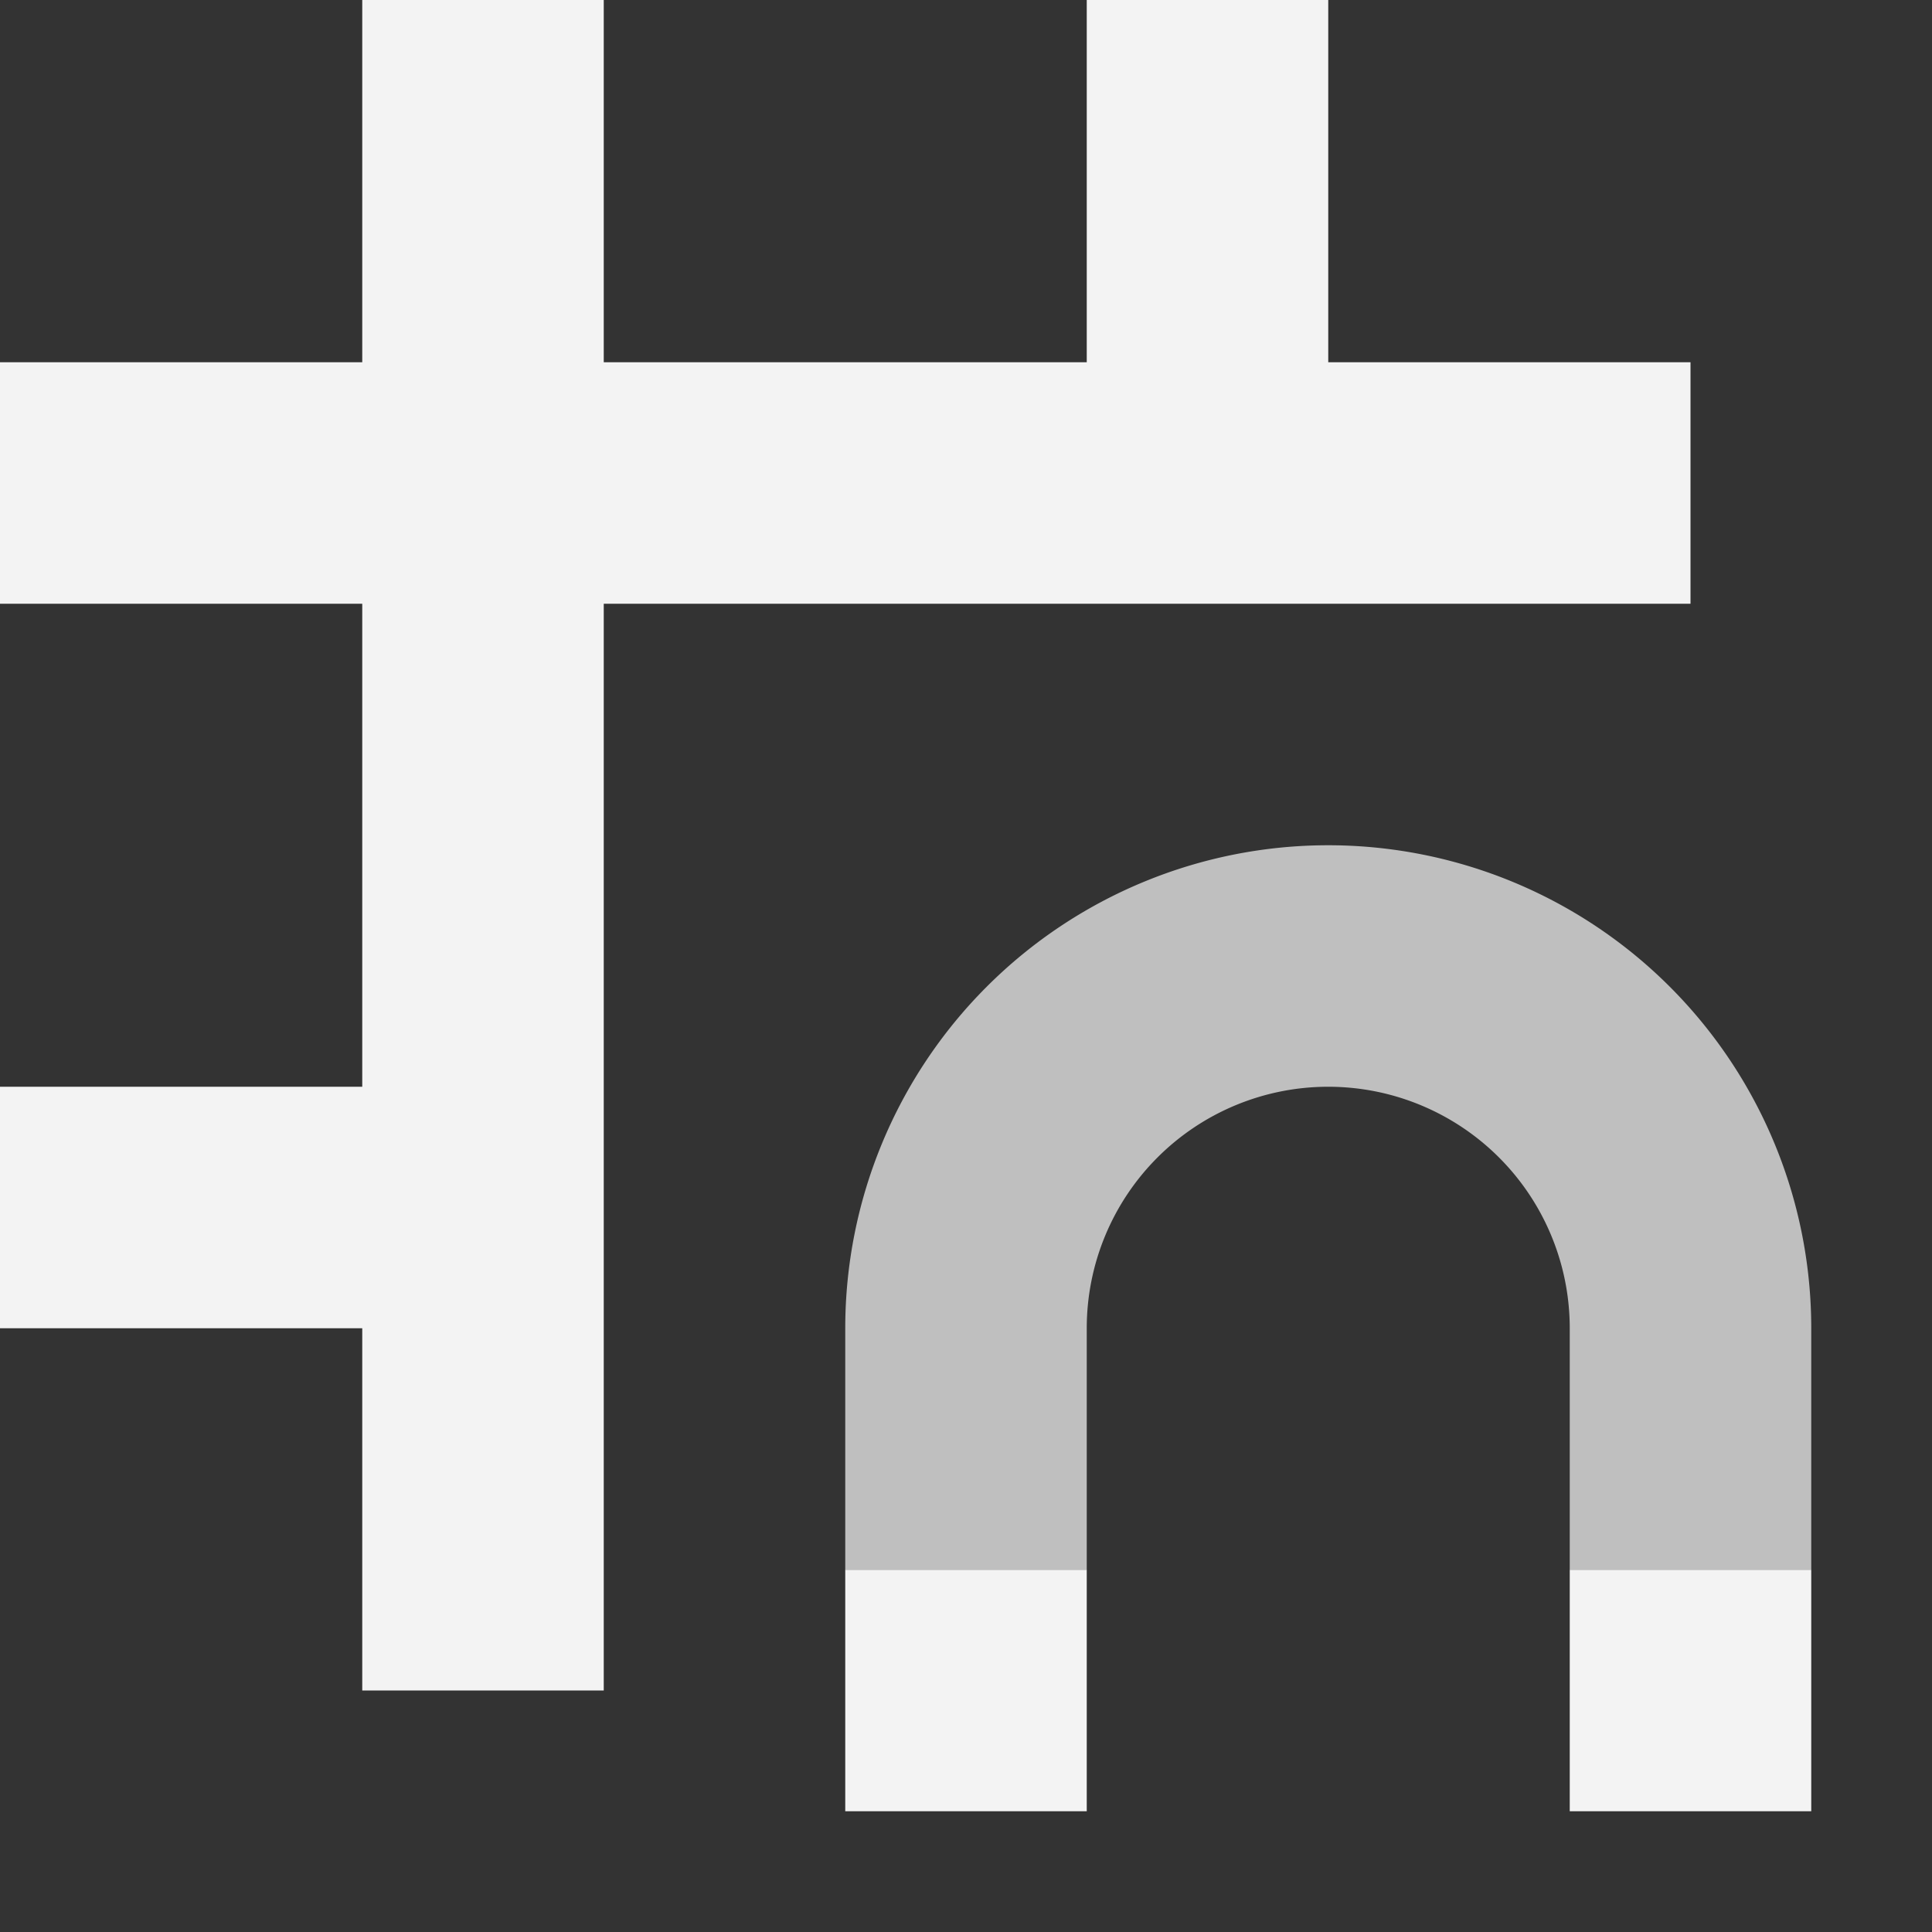
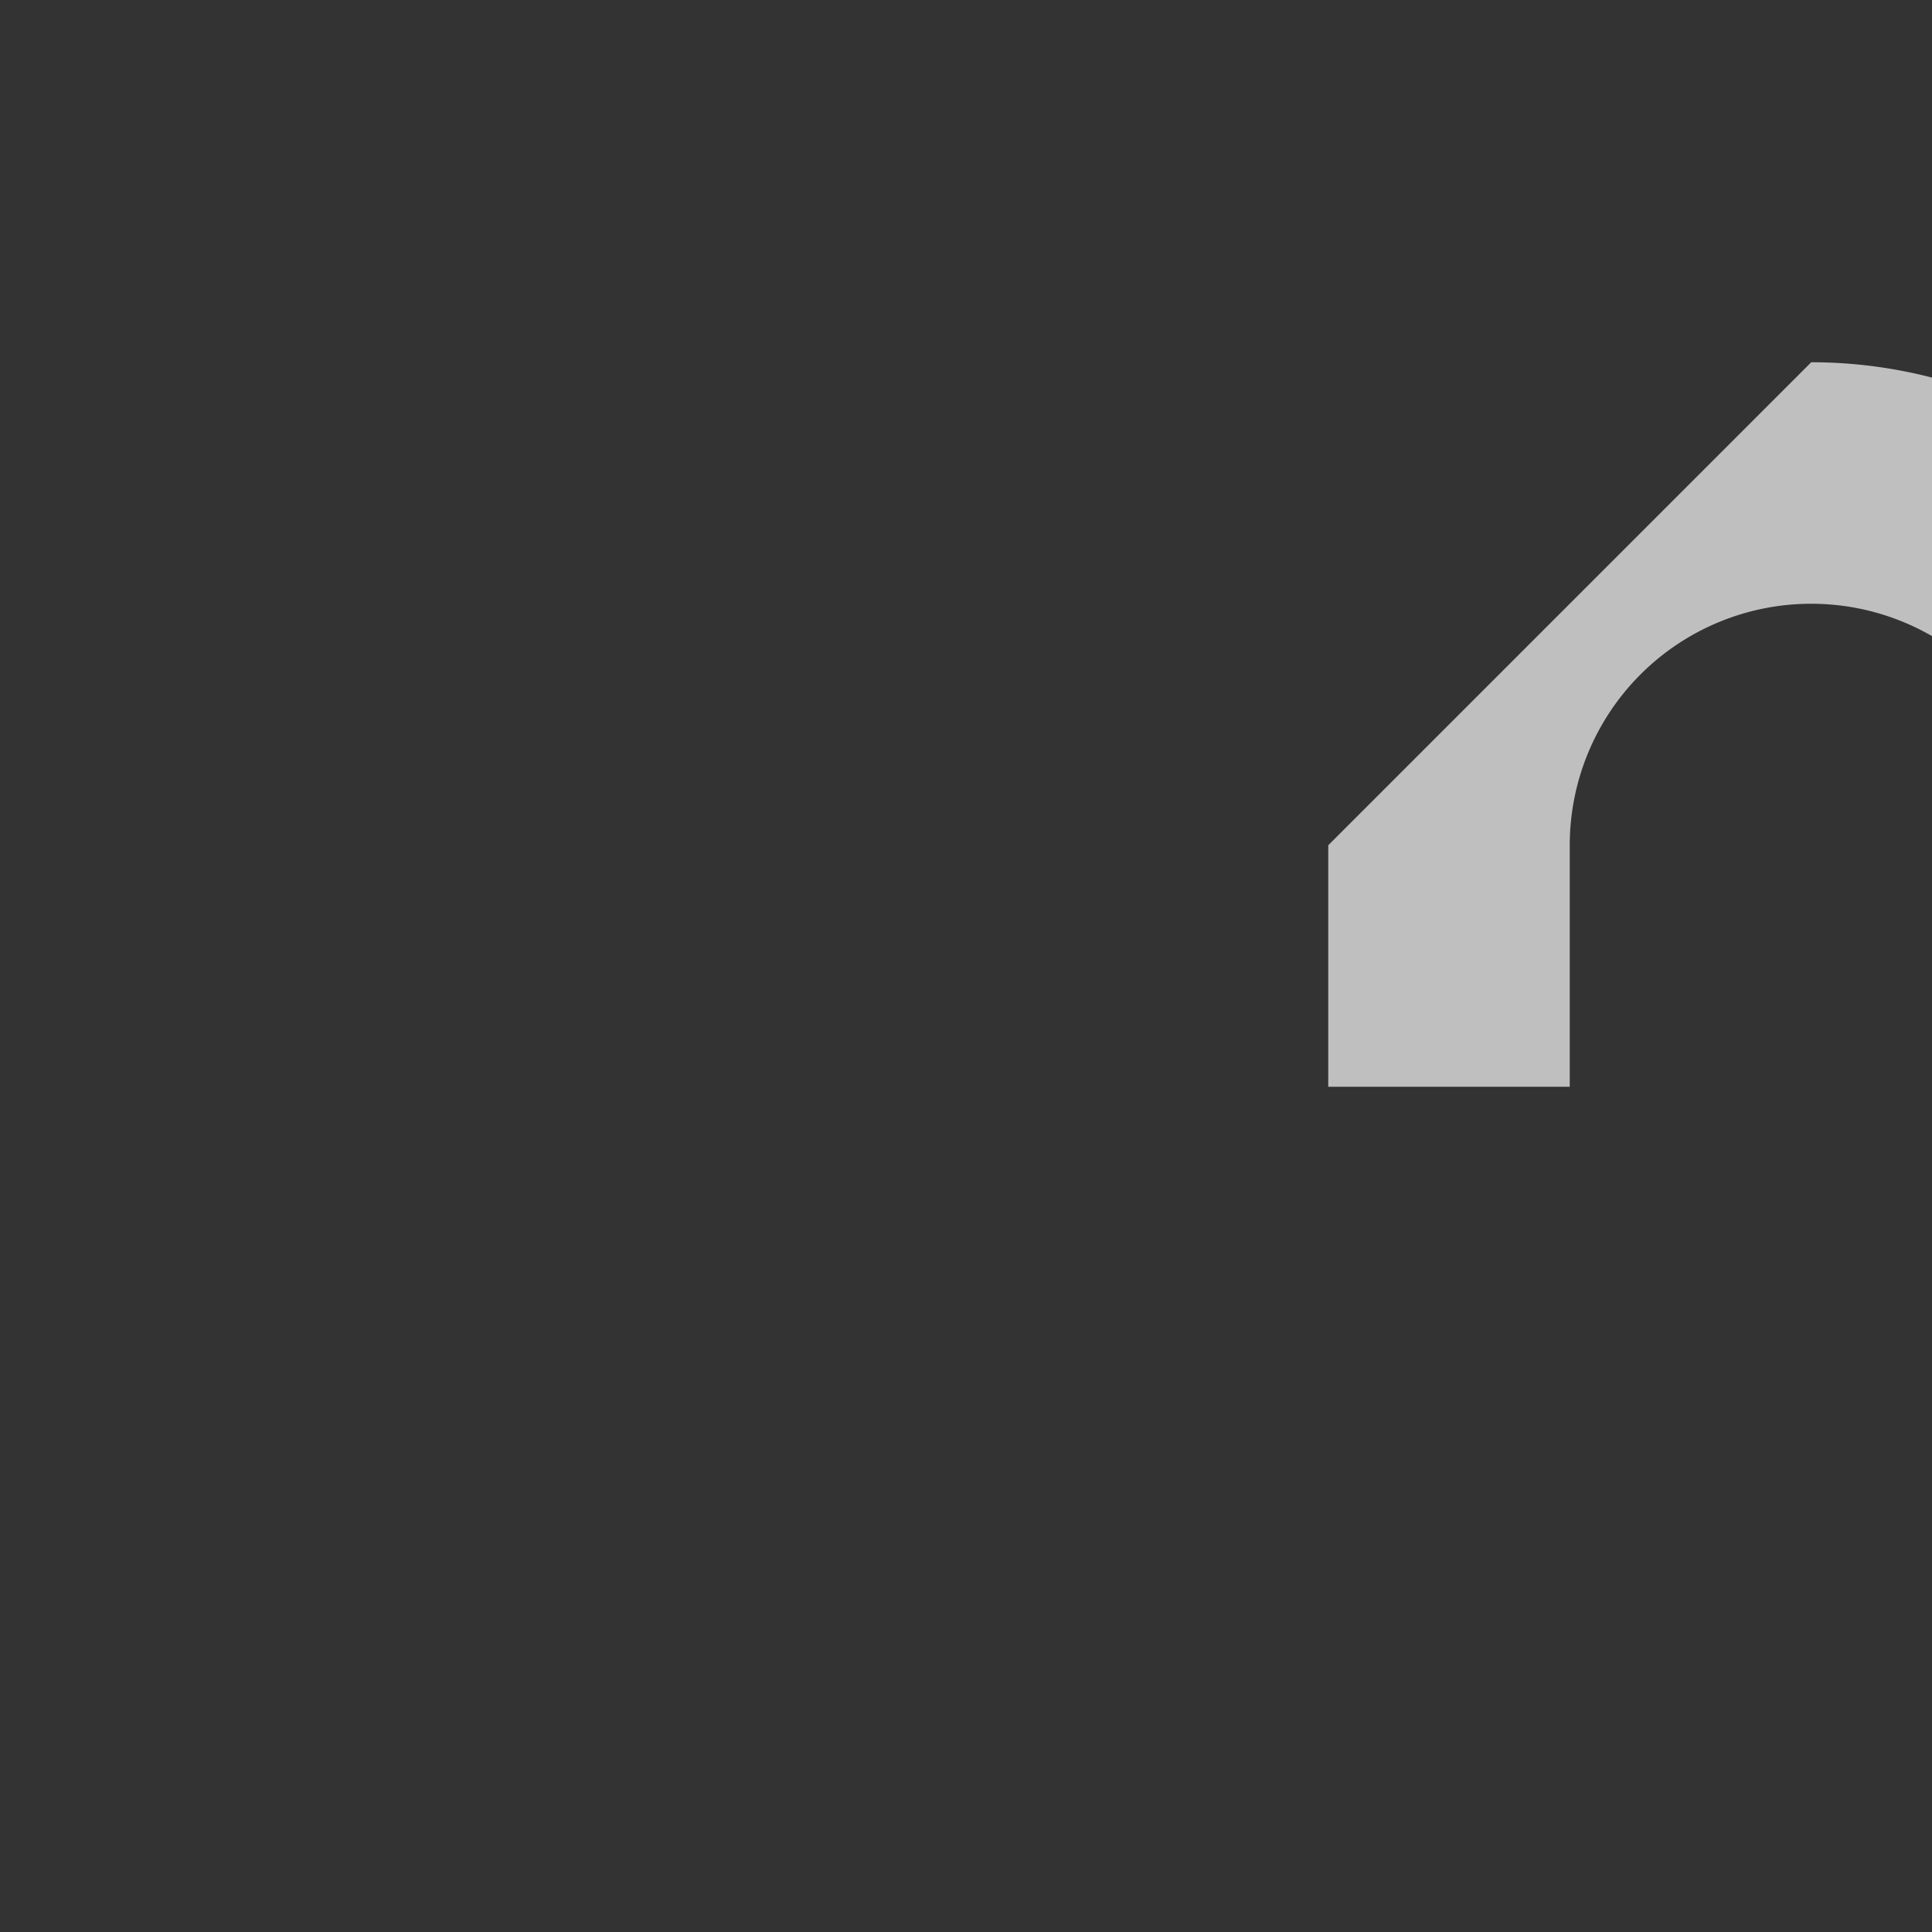
<svg xmlns="http://www.w3.org/2000/svg" width="16" height="16" version="1.1" viewBox="0 0 16 16">
  <rect x="0" y="0" width="16" height="16" fill="#333333" stroke="none" />
  <g transform="translate(0 -1036.4)">
-     <path transform="translate(0 1036.4)" d="m3 0v3h-3v2h3v4h-3v2h3v3h2v-9h9v-2h-3v-3h-2v3h-4v-3zm4 13v2h2v-2zm6 0v2h2v-2z" fill="#f3f3f3" />
-     <path transform="translate(0 1036.4)" d="m11 7a4 4 0 0 0 -4 4v2h2v-2a2 2 0 0 1 2 -2 2 2 0 0 1 2 2v2h2v-2a4 4 0 0 0 -4 -4z" fill="#fff" fill-opacity=".686" />
+     <path transform="translate(0 1036.4)" d="m11 7v2h2v-2a2 2 0 0 1 2 -2 2 2 0 0 1 2 2v2h2v-2a4 4 0 0 0 -4 -4z" fill="#fff" fill-opacity=".686" />
  </g>
</svg>